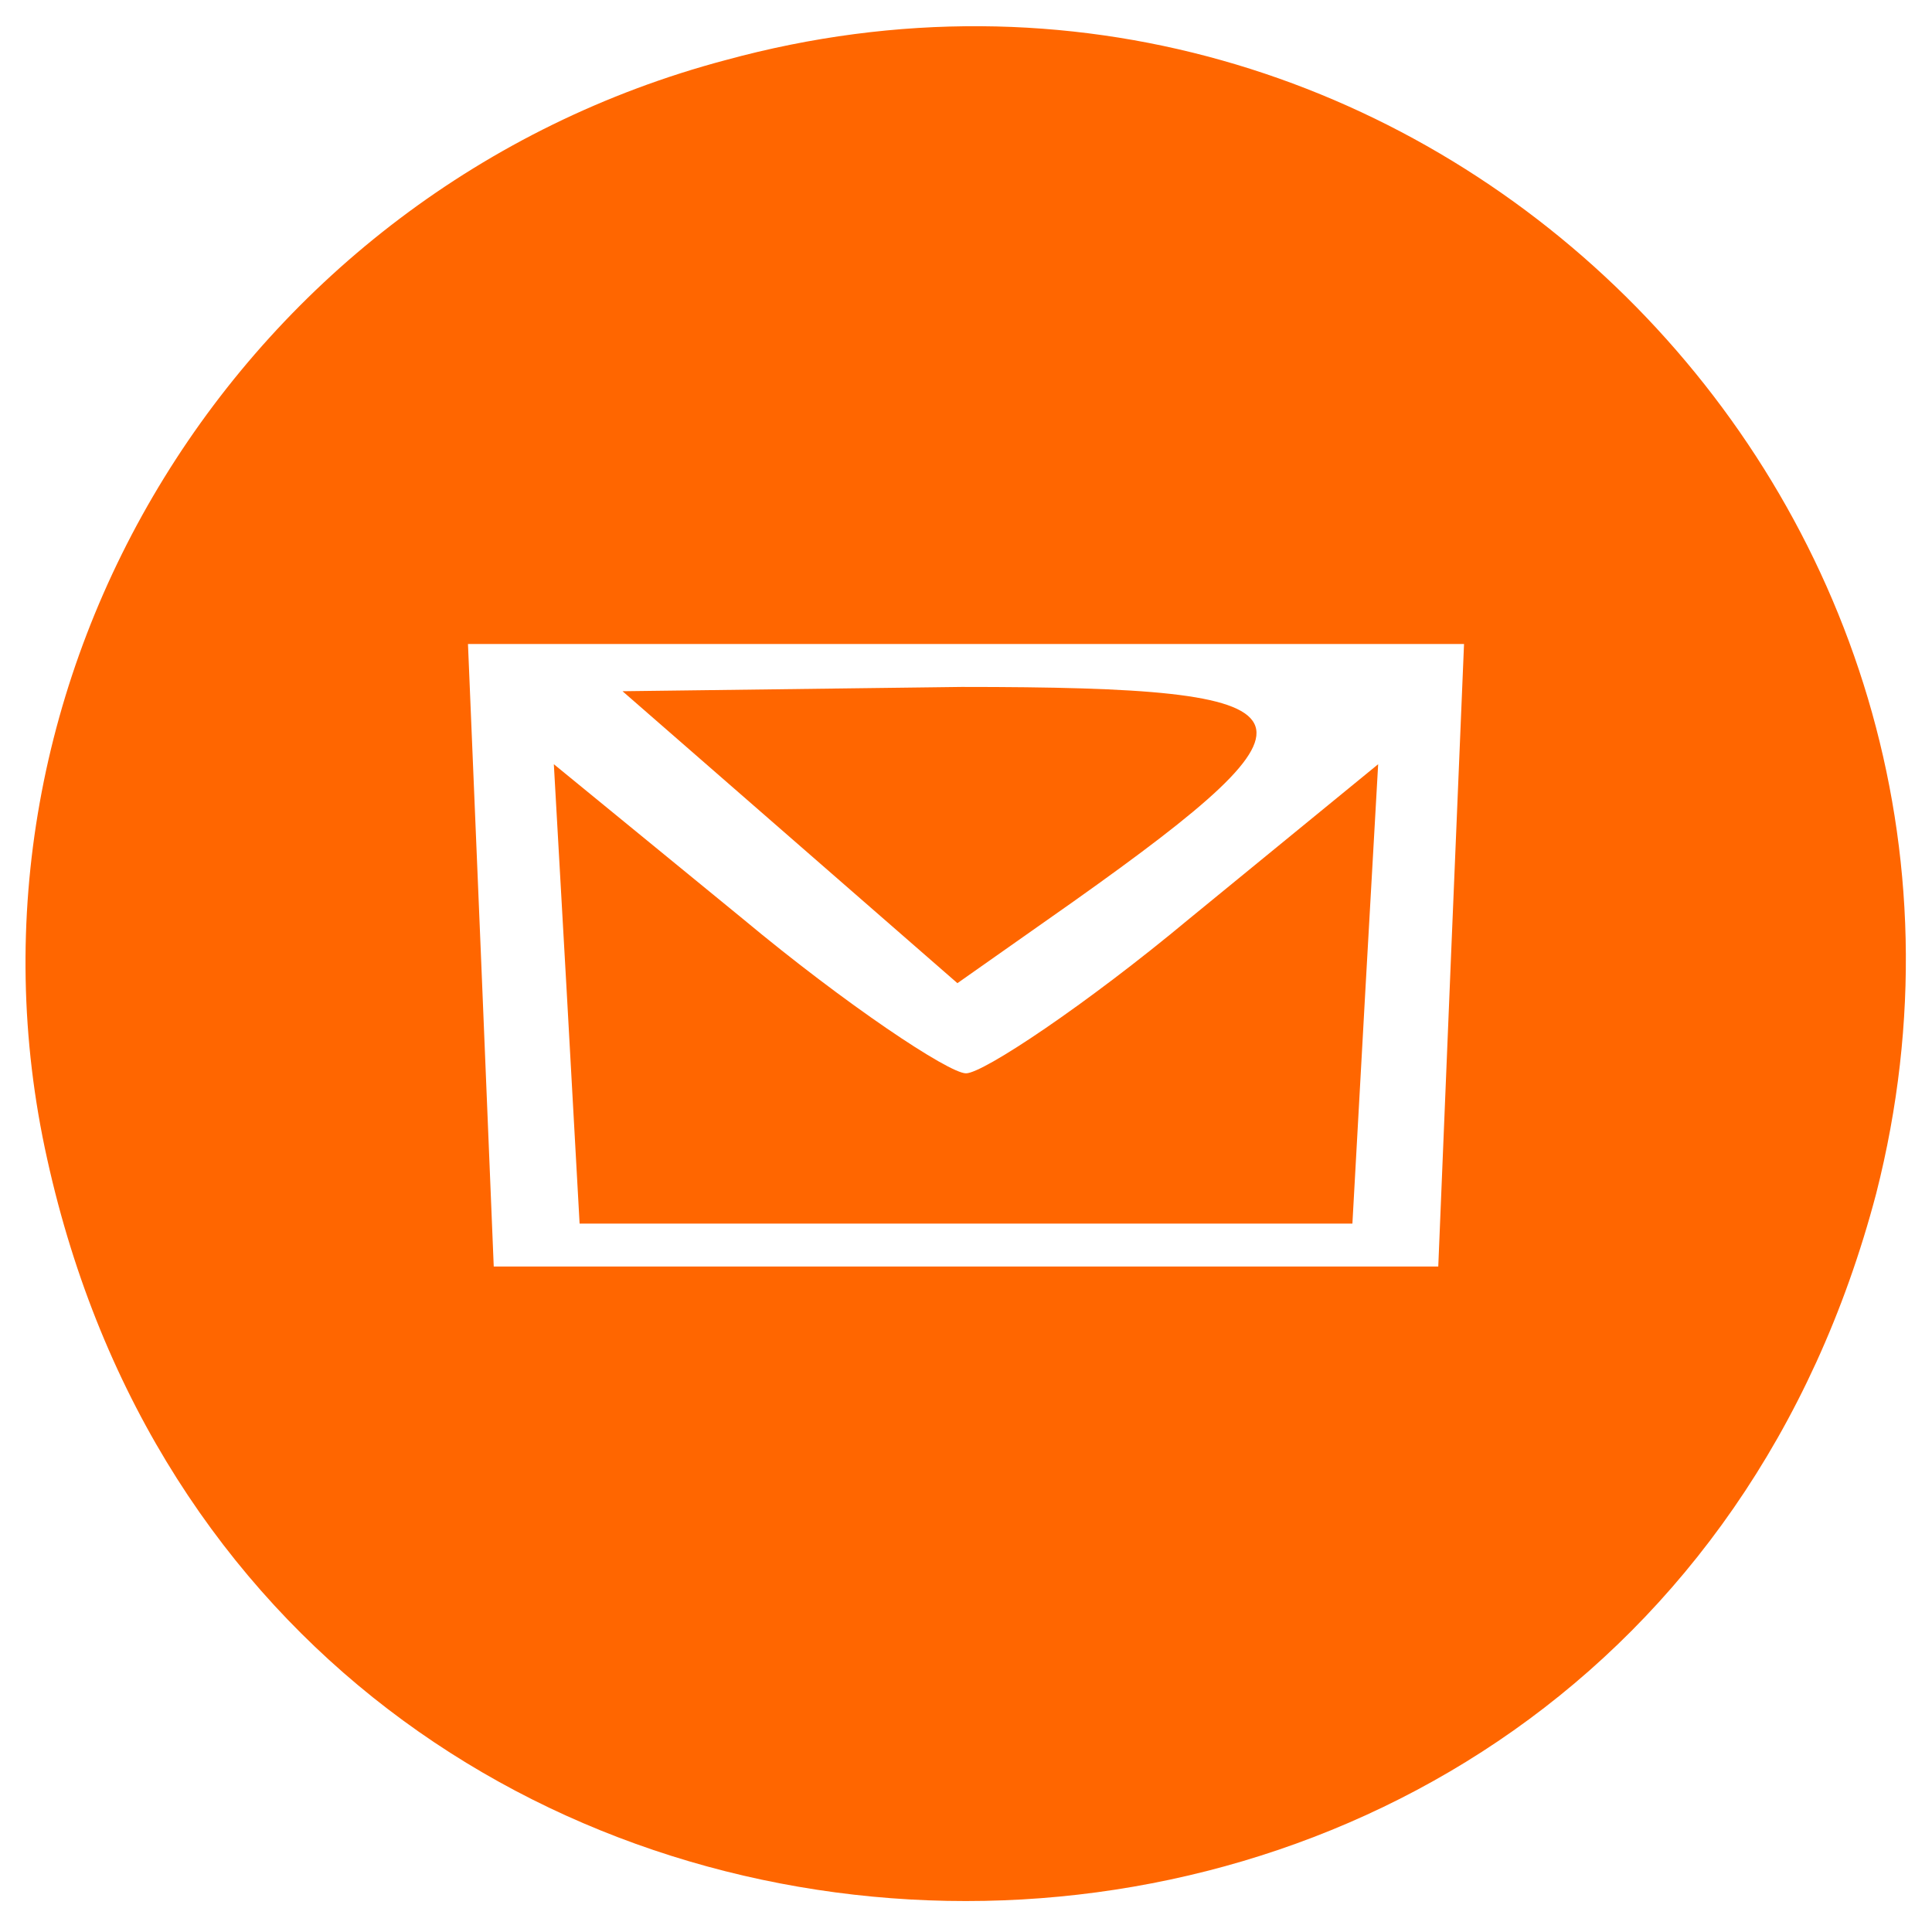
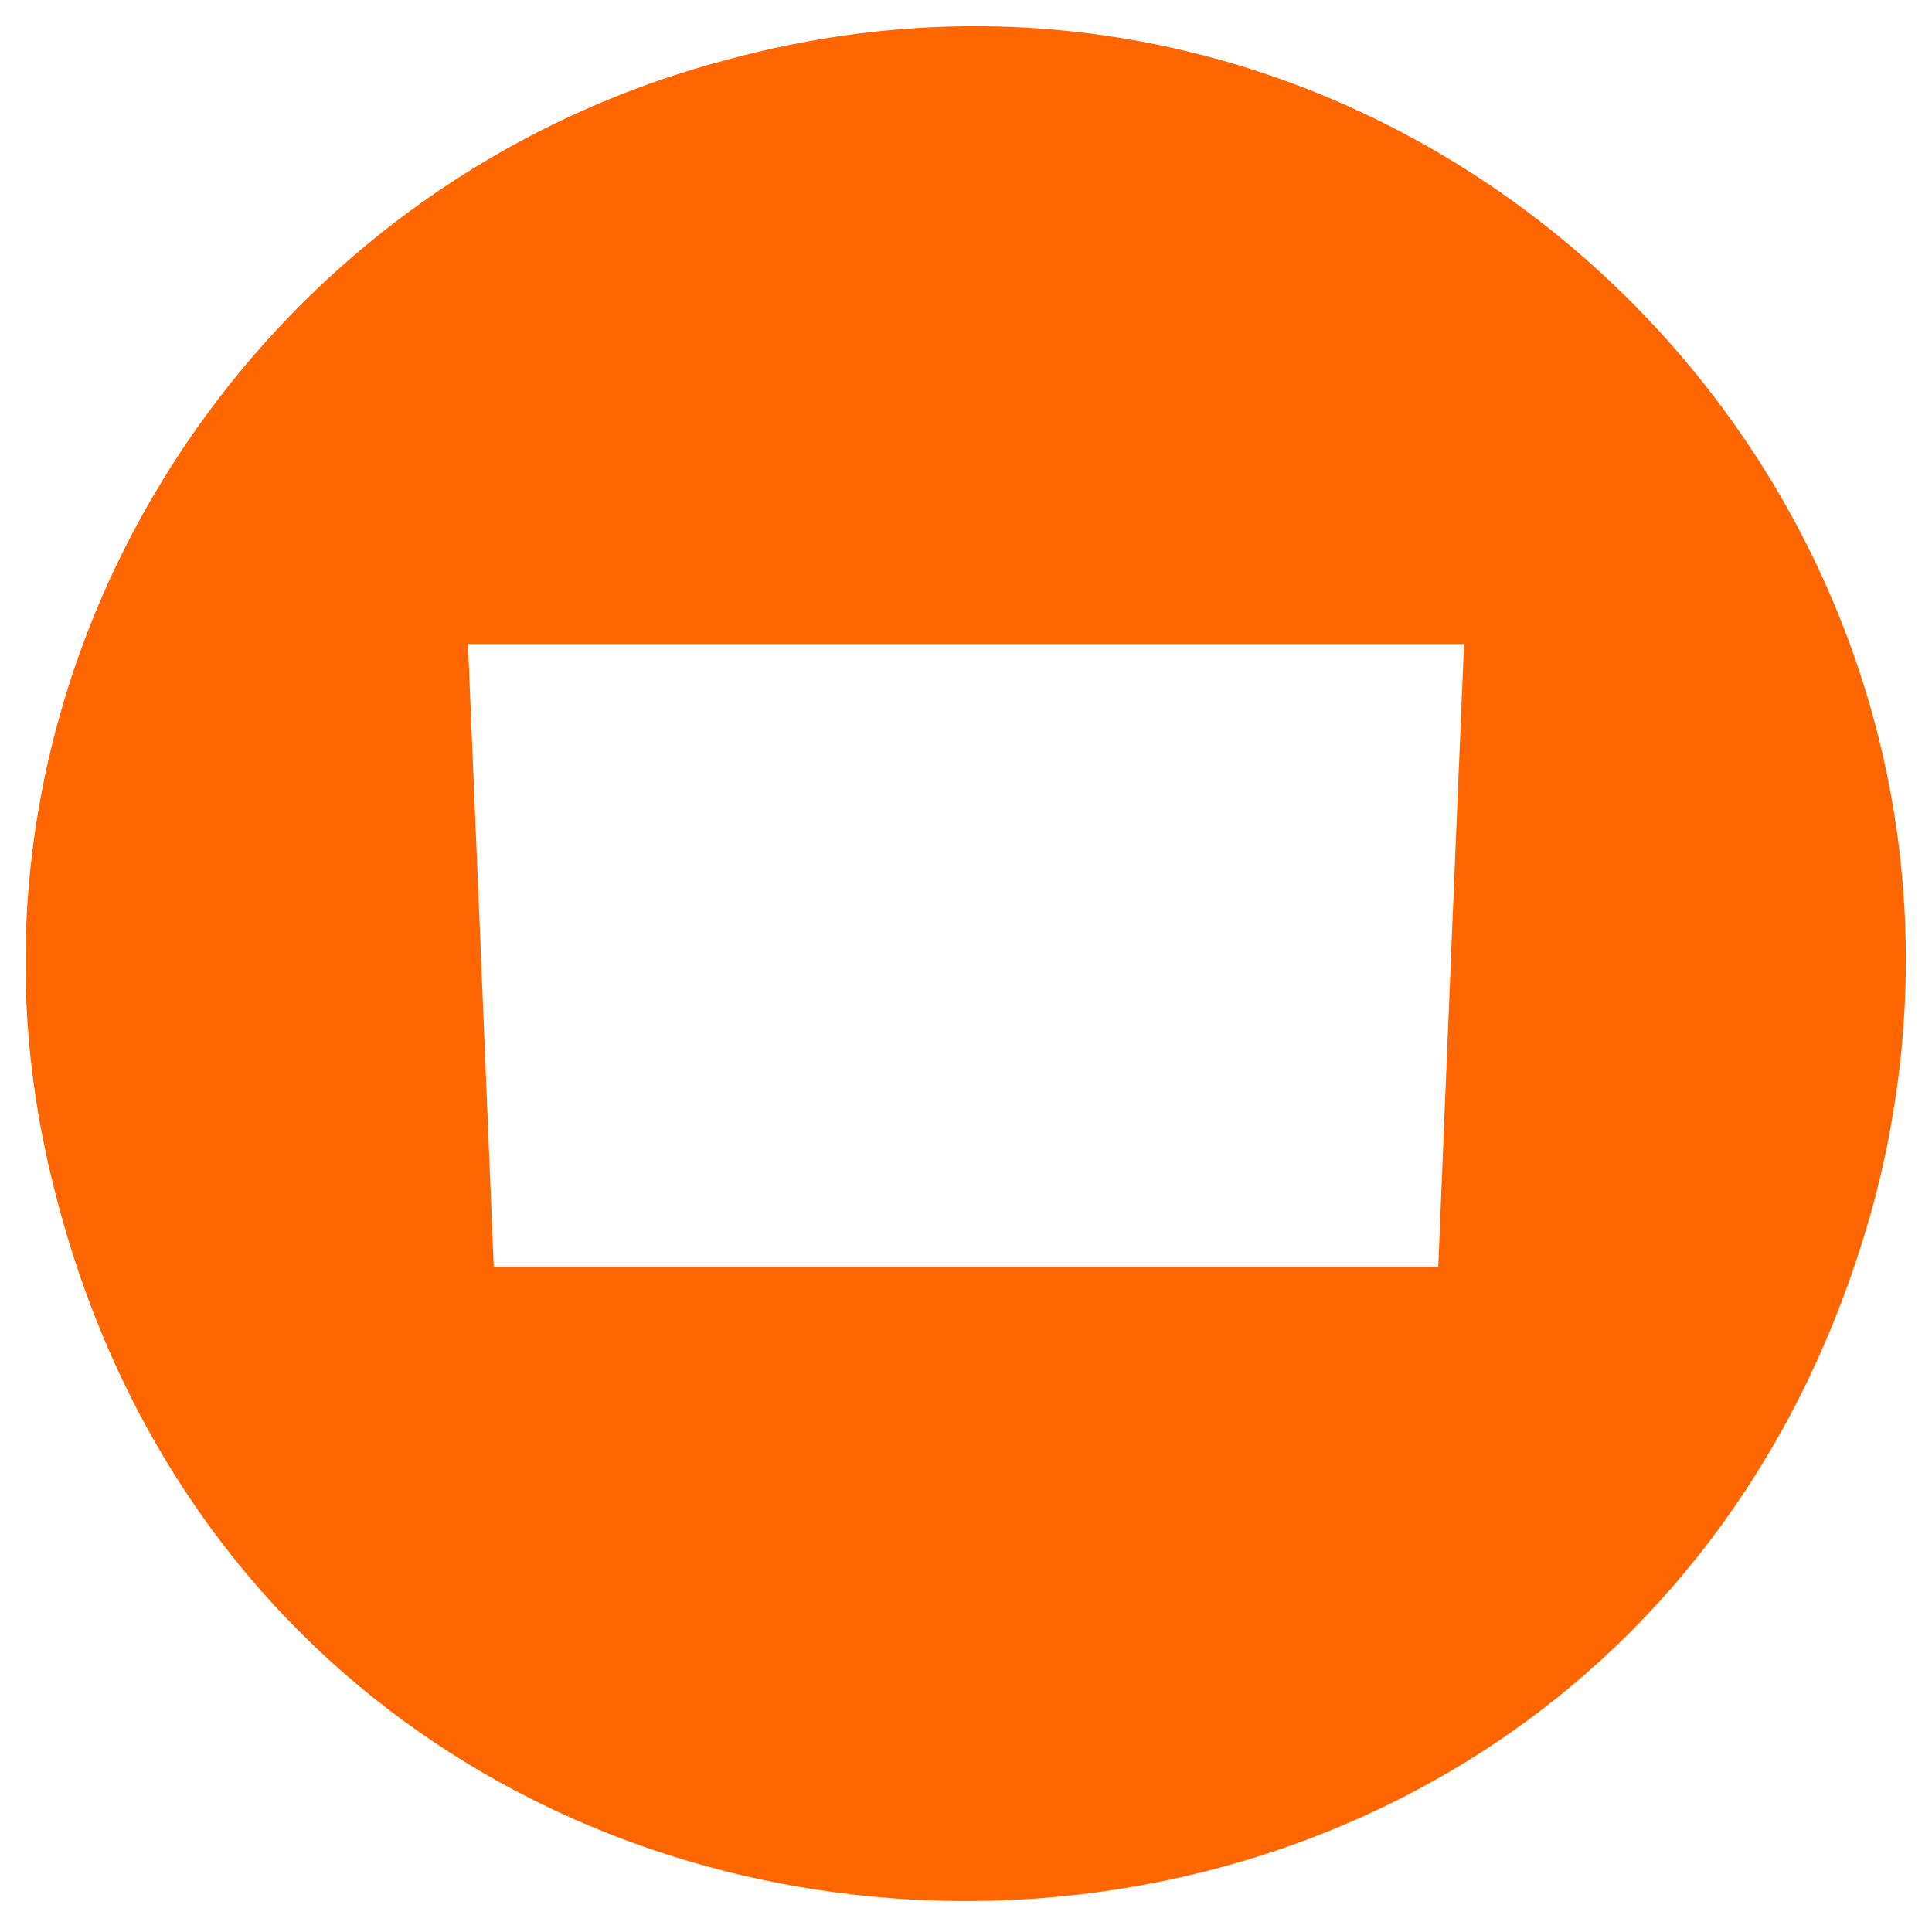
<svg xmlns="http://www.w3.org/2000/svg" version="1.0" width="45pt" height="45pt" viewBox="0 0 45 45" preserveAspectRatio="xMidYMid meet">
  <g transform="translate(0,45) scale(0.1,-0.1)" fill="#FF6600" stroke="none">
    <path d="M169 436 c-113 -30 -183 -144 -158 -256 50 -226 367 -232 426 -8 41 161 -107 308 -268 264z m169 -208 l-3 -73 -110 0 -110 0 -3 73 -3 72 116 0 116 0 -3 -72z" />
-     <path d="M184 255 l39 -34 27 19 c62 44 59 50 -26 50 l-79 -1 39 -34z" />
-     <path d="M132 219 l3 -54 90 0 90 0 3 54 3 53 -44 -36 c-24 -20 -48 -36 -52 -36 -4 0 -28 16 -52 36 l-44 36 3 -53z" />
  </g>
</svg>